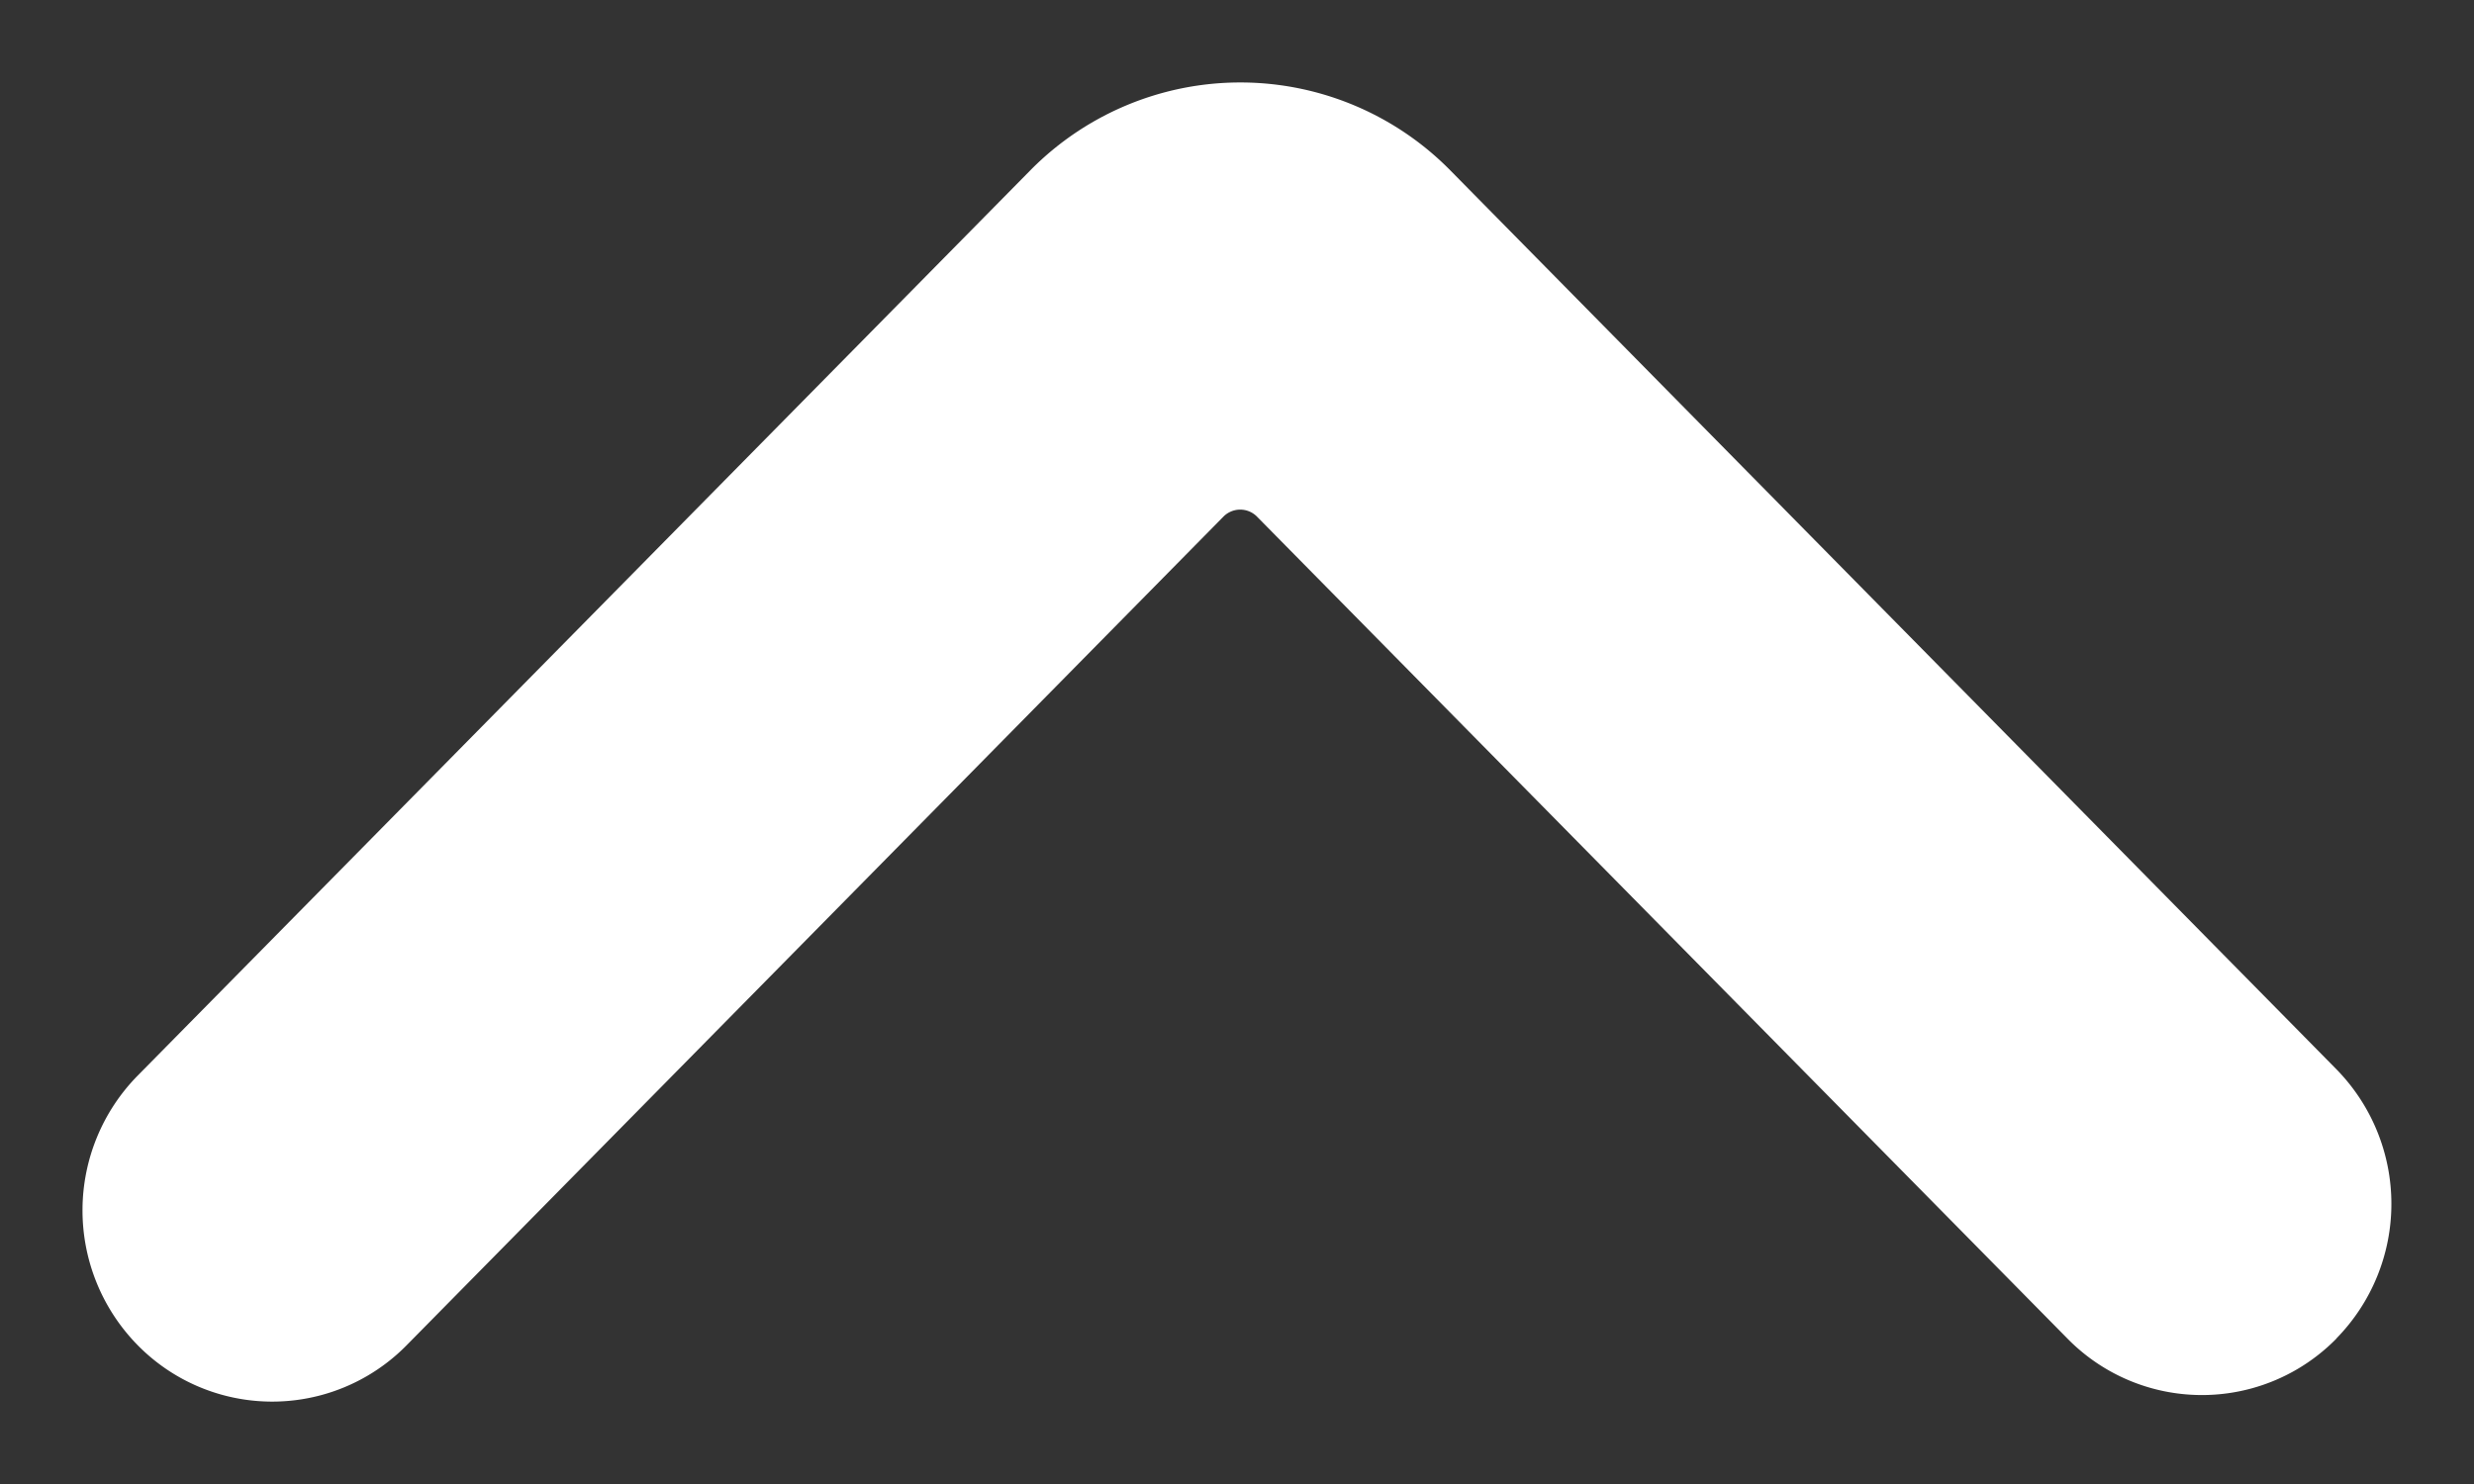
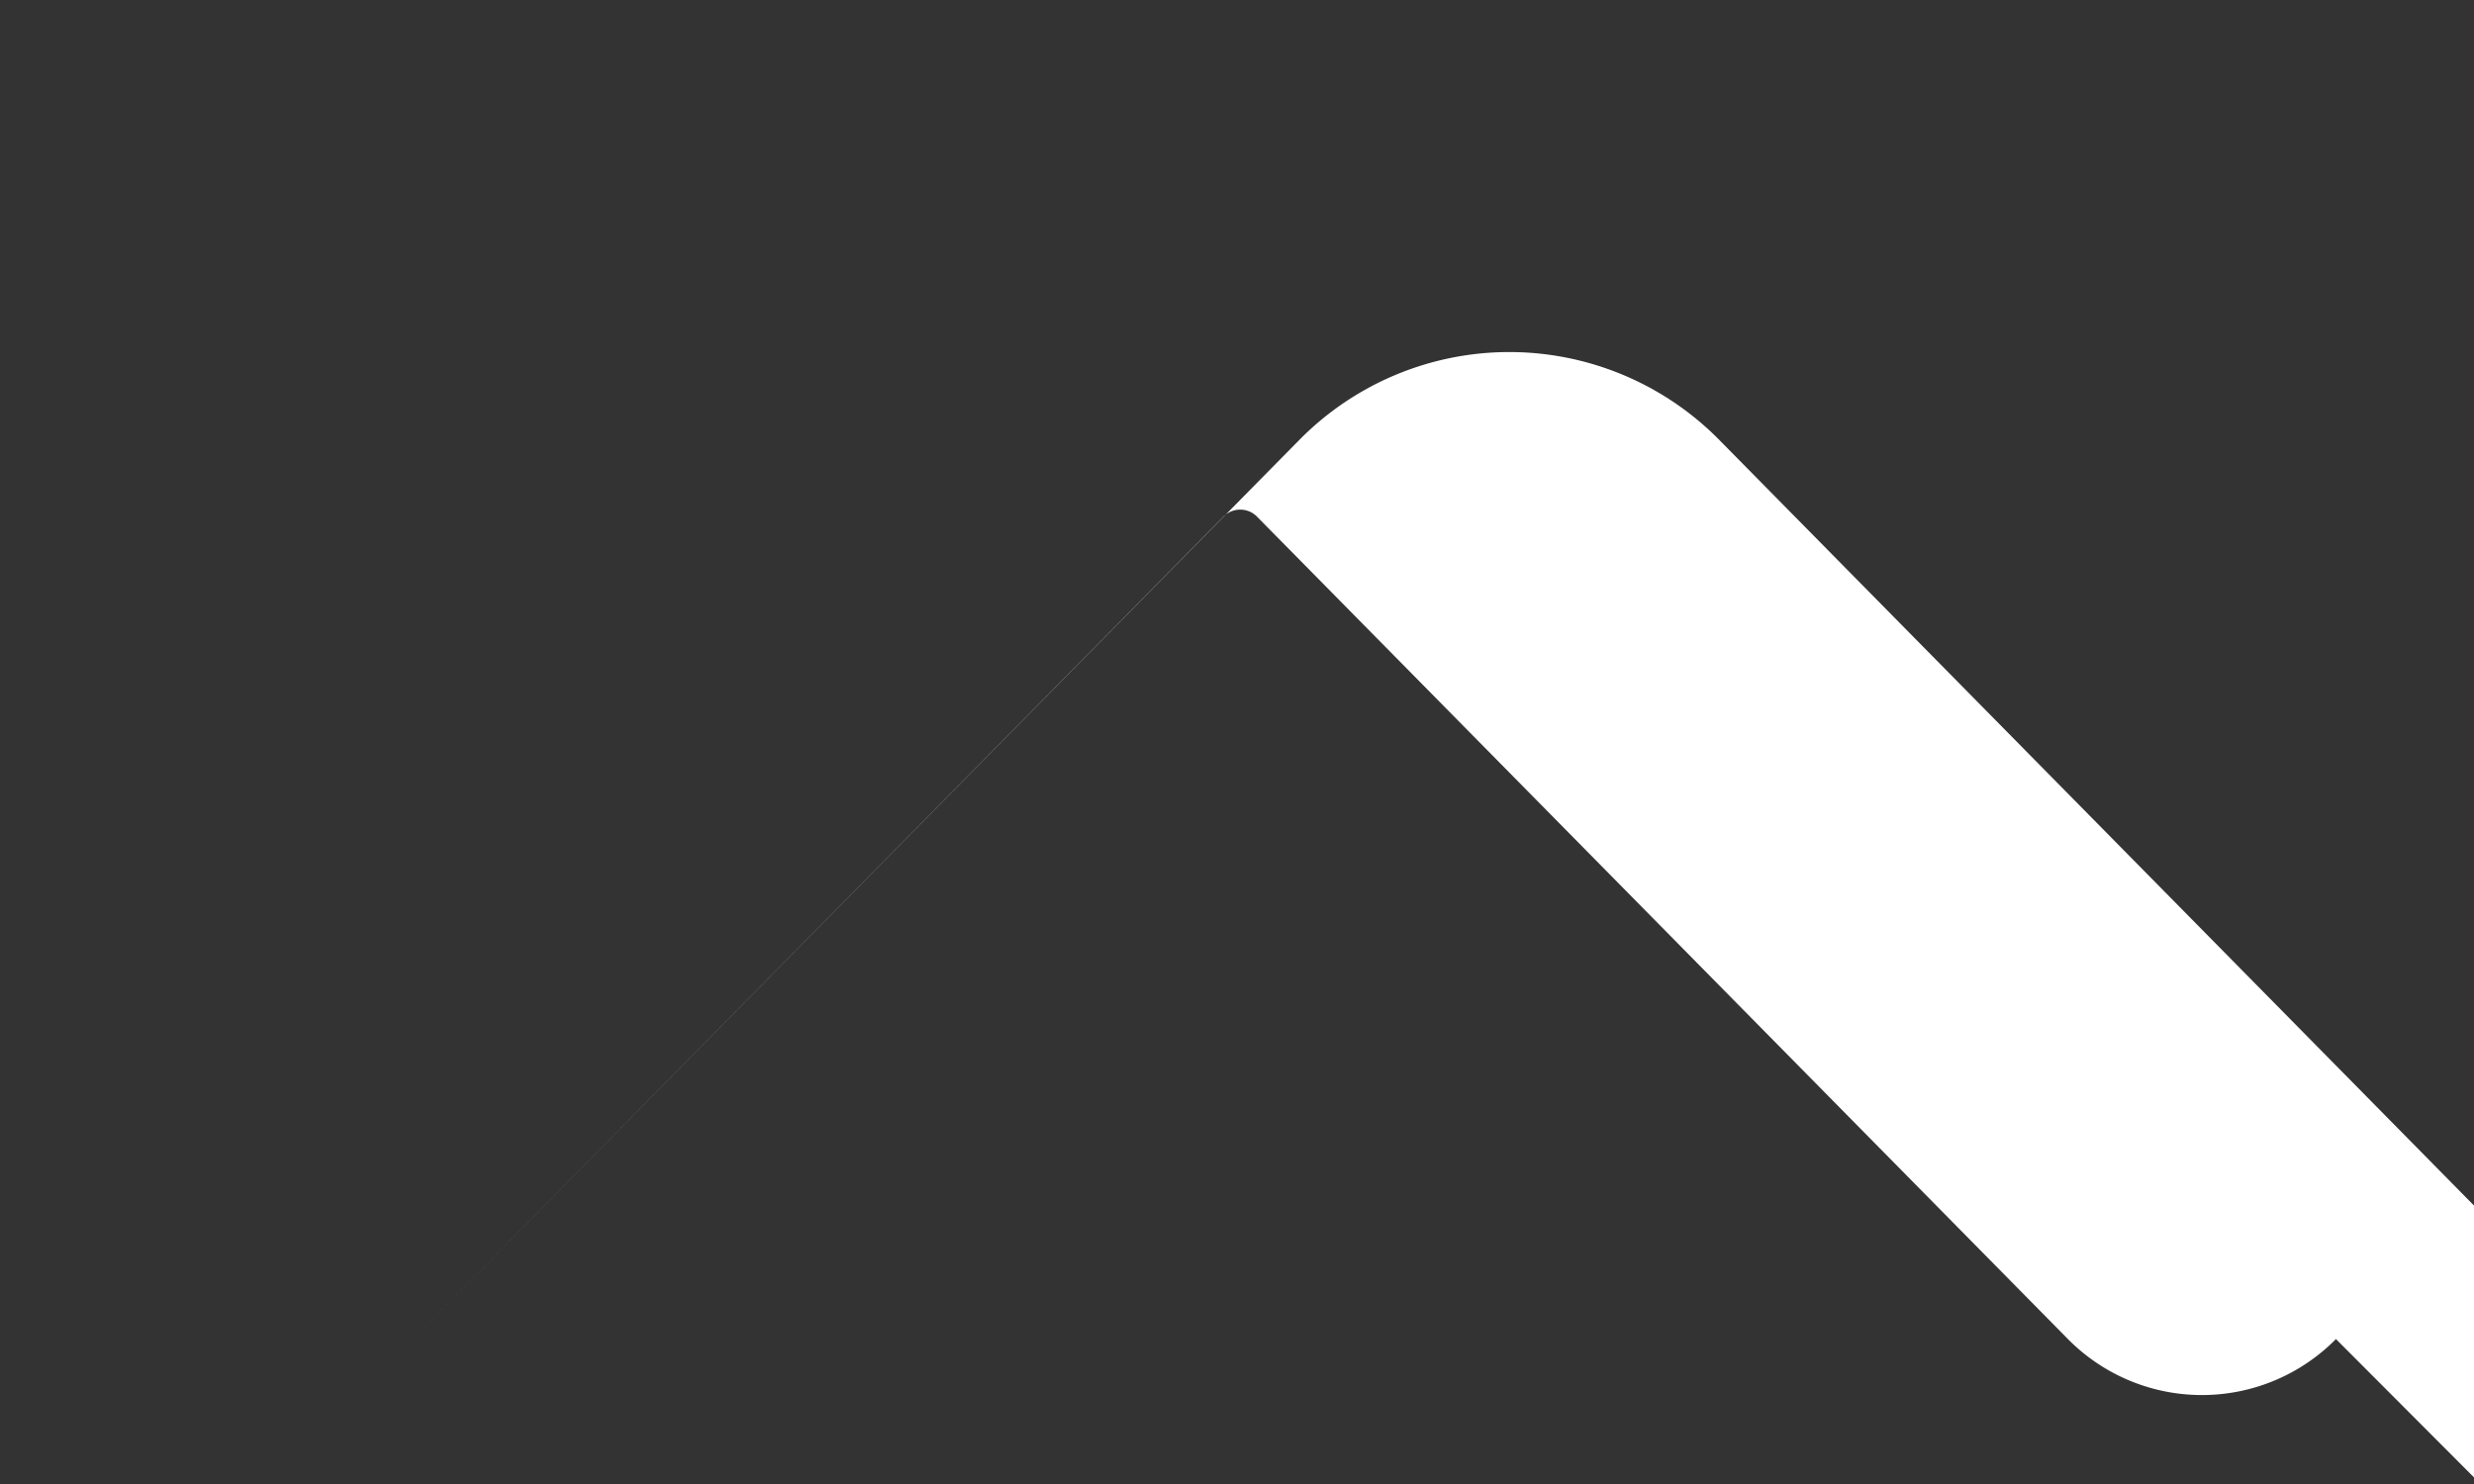
<svg xmlns="http://www.w3.org/2000/svg" width="15" height="9" viewBox="0 0 15 9">
  <rect x="0" y="0" width="15" height="9" fill="#333333" stroke="none" />
-   <path fill="#FFF" fillRule="nonzero" d="M13.81 7.767l.357.35a1.142 1.142 0 0 1-1.632.001L7.623 3.135a.143.143 0 0 0-.207 0L2.465 8.159a1.143 1.143 0 0 1-1.642-.013 1.166 1.166 0 0 1 .011-1.622l5.411-5.489a1.787 1.787 0 0 1 2.55 0l5.371 5.45a1.166 1.166 0 0 1 0 1.632l-.356-.35z" />
+   <path fill="#FFF" fillRule="nonzero" d="M13.81 7.767l.357.35a1.142 1.142 0 0 1-1.632.001L7.623 3.135a.143.143 0 0 0-.207 0L2.465 8.159l5.411-5.489a1.787 1.787 0 0 1 2.55 0l5.371 5.45a1.166 1.166 0 0 1 0 1.632l-.356-.35z" />
</svg>